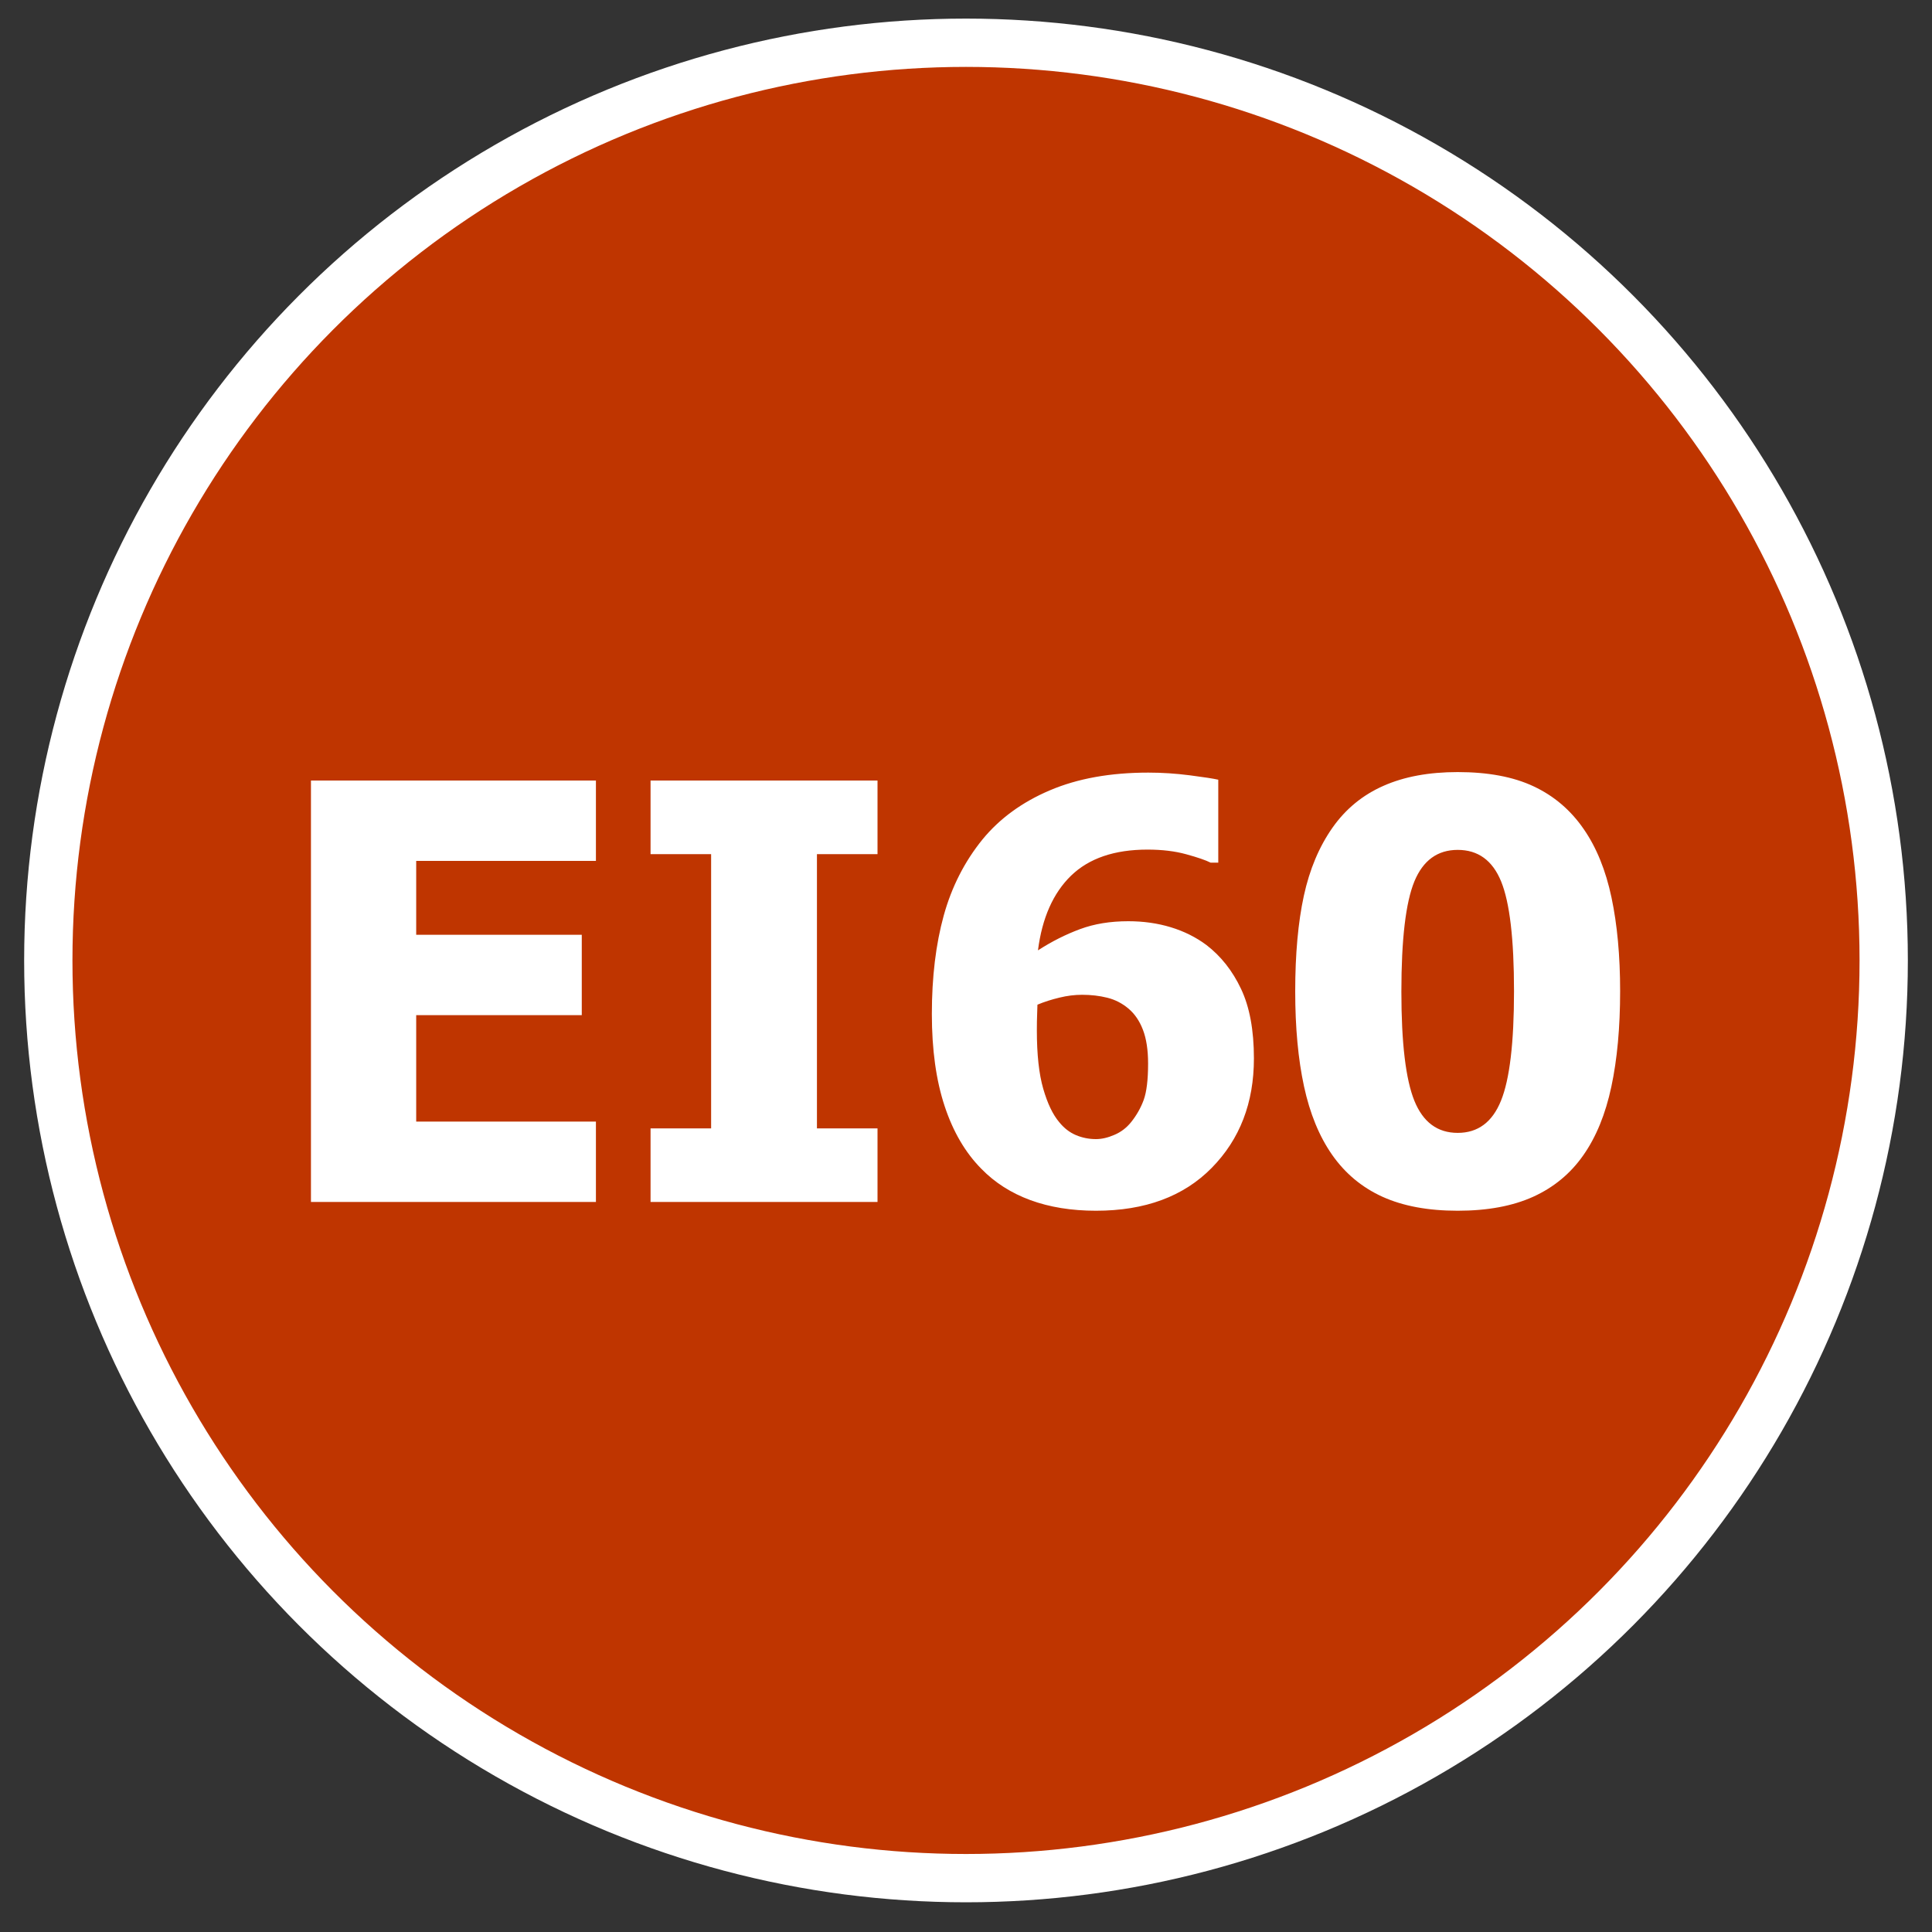
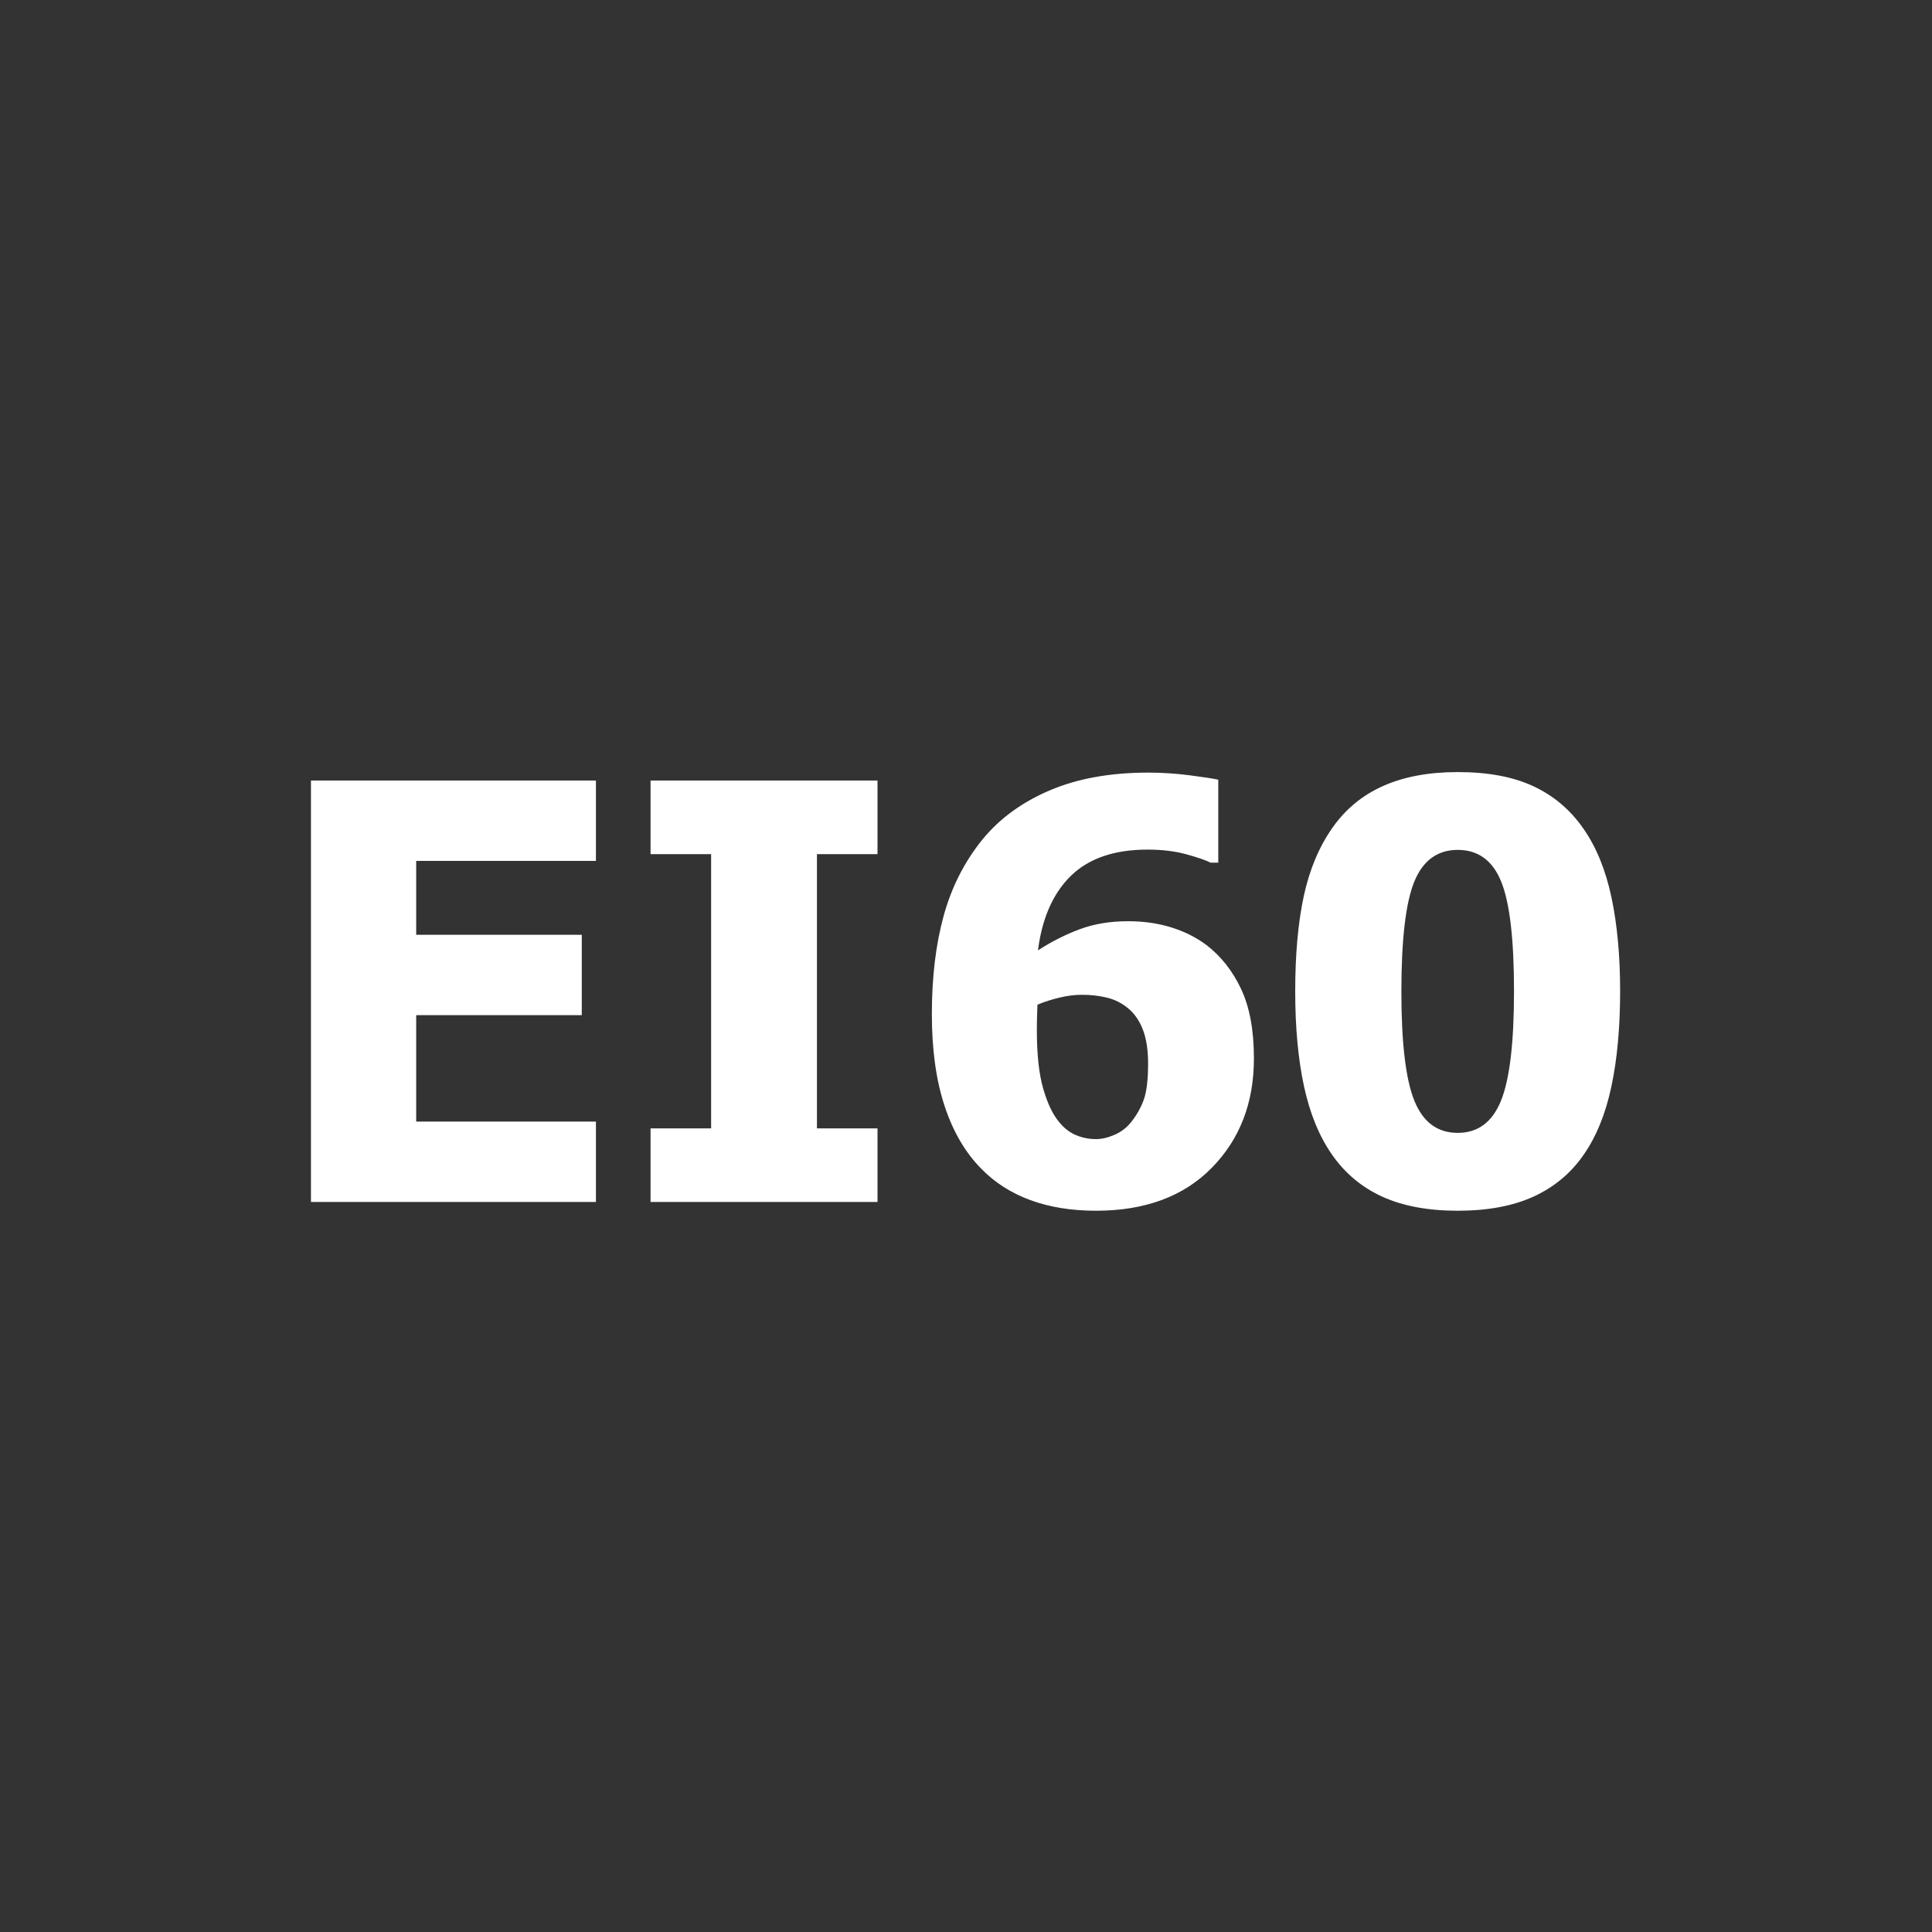
<svg xmlns="http://www.w3.org/2000/svg" width="40px" height="40px" viewBox="0 0 40 40" version="1.1">
  <rect x="0" y="0" width="40" height="40" fill="#333333" stroke="none" />
  <title>ei60</title>
  <desc>Created with Sketch.</desc>
  <defs />
  <g id="Page-1" stroke="none" stroke-width="1" fill="none" fill-rule="evenodd">
    <g id="Каталог" transform="translate(-483, -1925)">
      <g id="ei60" transform="translate(484, 1925.885)">
-         <circle id="Oval" stroke="#FFFFFF" fill="#BF3500" cx="19" cy="19" r="19" />
        <path d="M5.438,24 L5.438,15.275 L11.338,15.275 L11.338,16.939 L7.617,16.939 L7.617,18.469 L11.045,18.469 L11.045,20.133 L7.617,20.133 L7.617,22.336 L11.338,22.336 L11.338,24 L5.438,24 Z M17.168,24 L12.469,24 L12.469,22.477 L13.723,22.477 L13.723,16.799 L12.469,16.799 L12.469,15.275 L17.168,15.275 L17.168,16.799 L15.914,16.799 L15.914,22.477 L17.168,22.477 L17.168,24 Z M24.961,21.029 C24.961,21.947 24.67,22.702 24.088,23.294 C23.506,23.886 22.707,24.182 21.691,24.182 C21.184,24.182 20.73,24.108 20.332,23.962 C19.934,23.815 19.596,23.6 19.318,23.314 C18.986,22.979 18.732,22.545 18.557,22.014 C18.381,21.482 18.293,20.848 18.293,20.109 C18.293,19.344 18.375,18.664 18.539,18.07 C18.703,17.477 18.971,16.951 19.342,16.494 C19.697,16.061 20.162,15.722 20.736,15.478 C21.311,15.233 21.99,15.111 22.775,15.111 C23.061,15.111 23.347,15.13 23.634,15.167 C23.921,15.204 24.117,15.234 24.223,15.258 L24.223,16.975 L24.064,16.975 C23.963,16.924 23.795,16.866 23.561,16.802 C23.326,16.737 23.059,16.705 22.758,16.705 C22.074,16.705 21.547,16.885 21.176,17.244 C20.805,17.604 20.576,18.119 20.49,18.791 C20.775,18.607 21.065,18.461 21.36,18.352 C21.655,18.242 21.988,18.188 22.359,18.188 C22.672,18.188 22.966,18.229 23.241,18.313 C23.517,18.397 23.762,18.52 23.977,18.68 C24.277,18.91 24.517,19.213 24.694,19.588 C24.872,19.963 24.961,20.443 24.961,21.029 Z M22.418,22.348 C22.531,22.207 22.618,22.054 22.679,21.888 C22.739,21.722 22.77,21.471 22.77,21.135 C22.77,20.854 22.734,20.621 22.664,20.438 C22.594,20.254 22.494,20.107 22.365,19.998 C22.236,19.889 22.09,19.813 21.926,19.772 C21.762,19.731 21.588,19.711 21.404,19.711 C21.252,19.711 21.095,19.73 20.933,19.77 C20.771,19.809 20.619,19.857 20.479,19.916 C20.479,19.955 20.477,20.02 20.473,20.109 C20.469,20.199 20.467,20.312 20.467,20.449 C20.467,20.949 20.511,21.352 20.599,21.656 C20.687,21.961 20.797,22.191 20.93,22.348 C21.031,22.473 21.147,22.562 21.278,22.617 C21.409,22.672 21.547,22.699 21.691,22.699 C21.809,22.699 21.936,22.67 22.072,22.611 C22.209,22.553 22.324,22.465 22.418,22.348 Z M32.543,19.635 C32.543,20.389 32.482,21.049 32.361,21.615 C32.24,22.182 32.047,22.654 31.781,23.033 C31.516,23.412 31.17,23.698 30.744,23.892 C30.318,24.085 29.797,24.182 29.18,24.182 C28.566,24.182 28.047,24.085 27.621,23.892 C27.195,23.698 26.848,23.408 26.578,23.021 C26.312,22.639 26.119,22.167 25.998,21.606 C25.877,21.046 25.816,20.391 25.816,19.641 C25.816,18.867 25.876,18.207 25.995,17.66 C26.114,17.113 26.312,16.643 26.59,16.248 C26.863,15.861 27.215,15.573 27.645,15.384 C28.074,15.194 28.586,15.1 29.18,15.1 C29.809,15.1 30.333,15.198 30.753,15.396 C31.173,15.593 31.518,15.887 31.787,16.277 C32.053,16.66 32.245,17.133 32.364,17.695 C32.483,18.258 32.543,18.904 32.543,19.635 Z M30.346,19.635 C30.346,18.557 30.257,17.8 30.079,17.364 C29.901,16.929 29.602,16.711 29.18,16.711 C28.762,16.711 28.463,16.929 28.283,17.364 C28.104,17.8 28.014,18.561 28.014,19.646 C28.014,20.709 28.104,21.462 28.283,21.905 C28.463,22.349 28.762,22.57 29.18,22.57 C29.598,22.57 29.896,22.349 30.076,21.905 C30.256,21.462 30.346,20.705 30.346,19.635 Z" id="EI60" fill="#FFFFFF" />
      </g>
    </g>
  </g>
</svg>